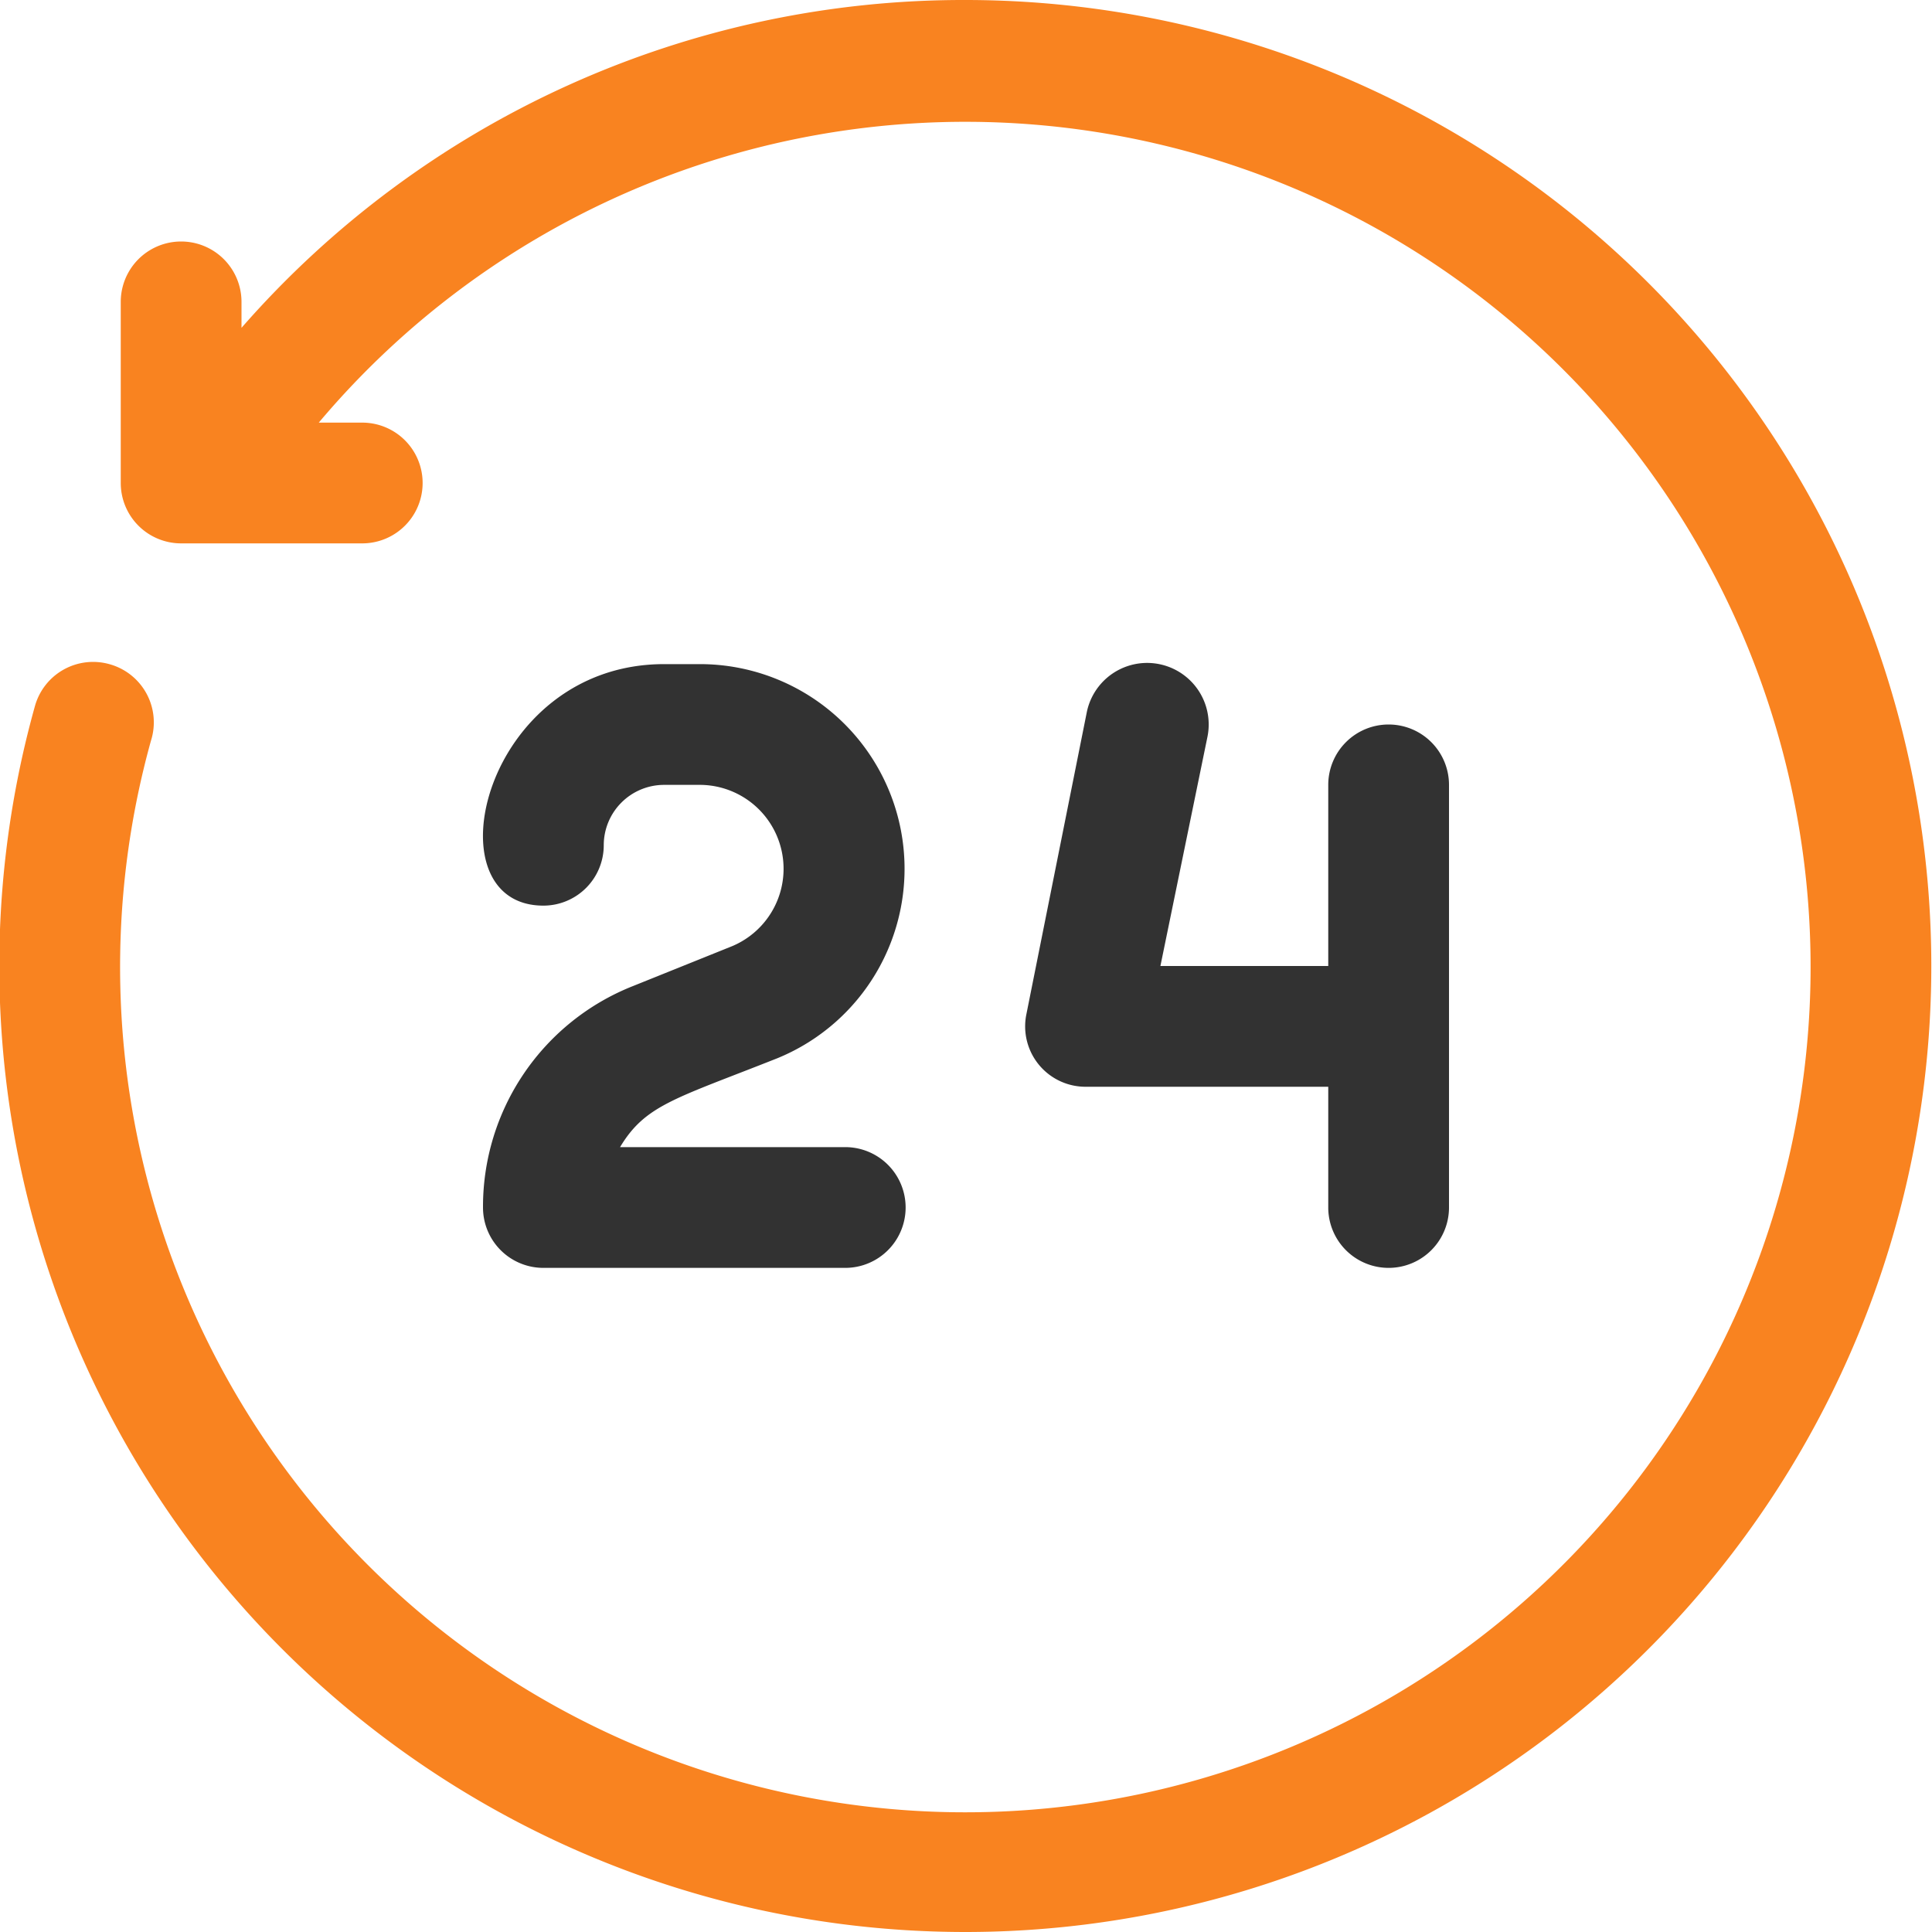
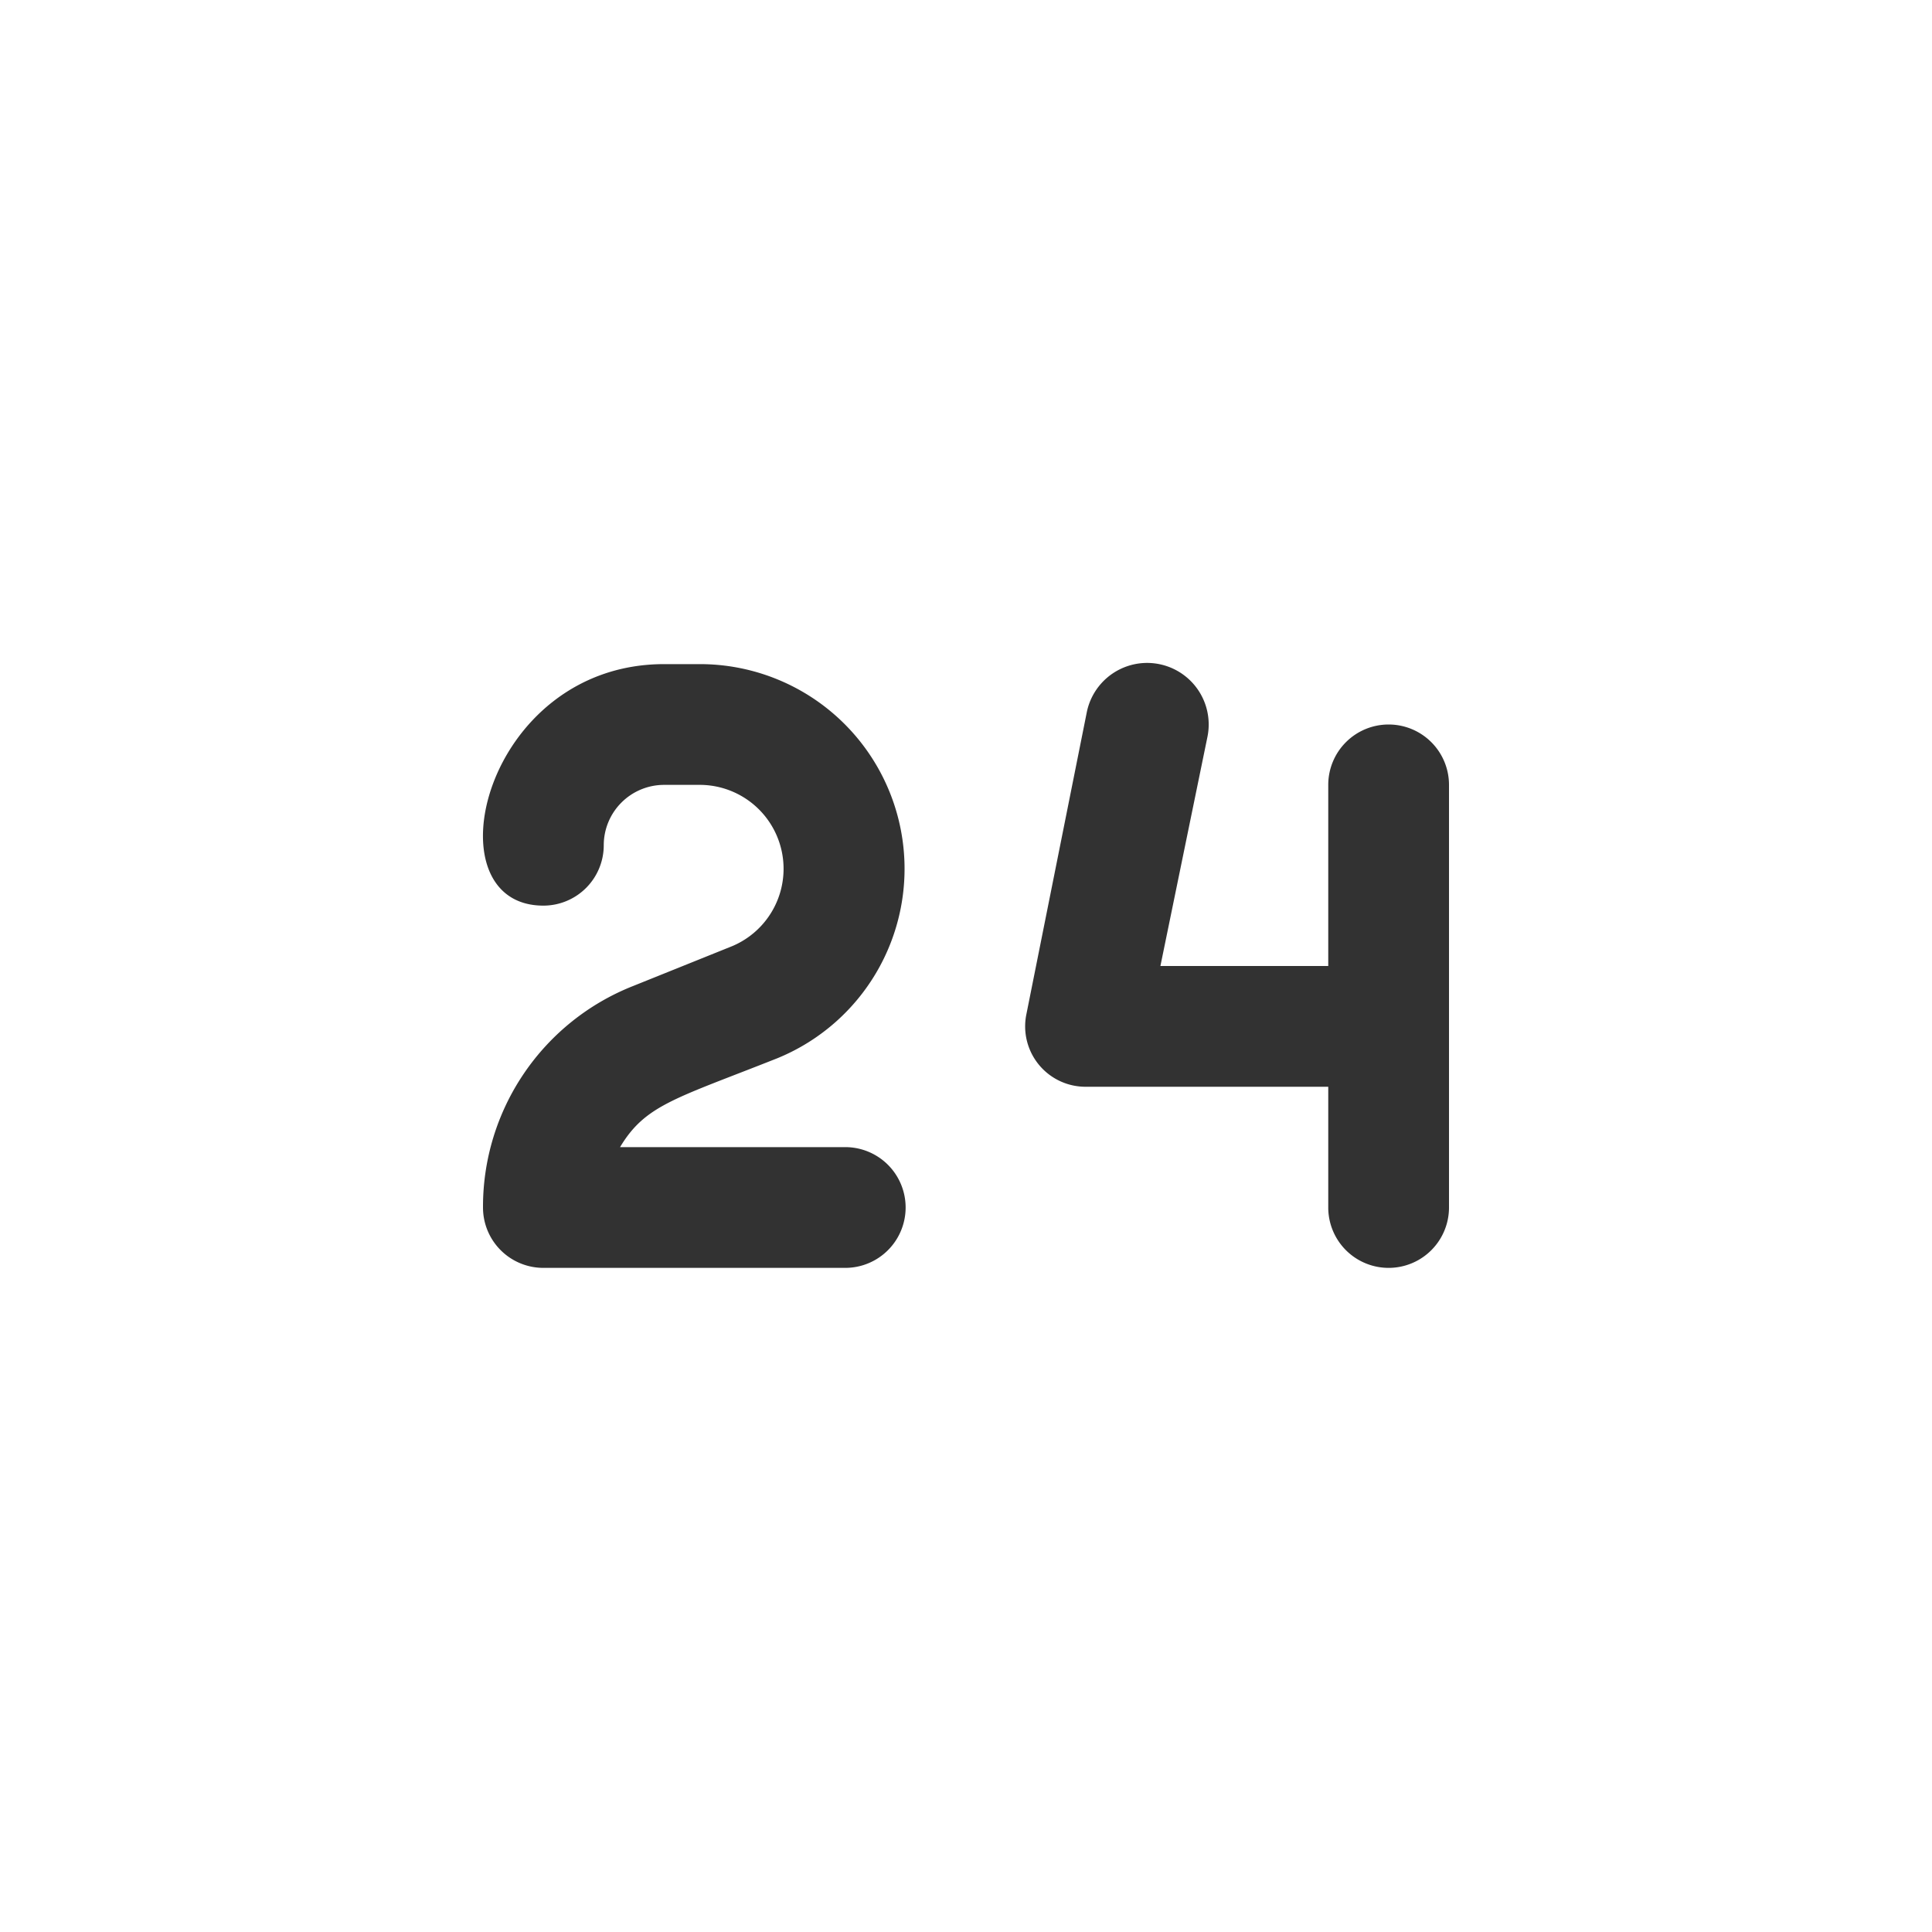
<svg xmlns="http://www.w3.org/2000/svg" version="1.1" width="512" height="512" x="0" y="0" viewBox="0 0 32 32" style="enable-background:new 0 0 512 512" xml:space="preserve" class="">
  <g>
    <g data-name="24 Hours">
-       <path fill="#f98320" d="M16 0A15.88 15.88 0 0 0 4 5.43V5a1 1 0 0 0-2 0v3a1 1 0 0 0 1 1h3a1 1 0 0 0 0-2h-.72a14 14 0 1 1-2.78 5.27A1 1 0 0 0 1.81 11a1 1 0 0 0-1.23.69A16 16 0 1 0 16 0z" opacity="1" data-original="#38004d" class="" />
      <g fill="#9f85ec">
        <path d="M14 21H9a1 1 0 0 1-1-1 3.93 3.93 0 0 1 2.49-3.67l1.64-.66a1.39 1.39 0 0 0-.52-2.67H11a1 1 0 0 0-1 1 1 1 0 0 1-1 1c-1.91 0-1-4 2-4h.61a3.39 3.39 0 0 1 1.26 6.53c-1.69.67-2.18.77-2.6 1.47H14a1 1 0 0 1 0 2zM23 12a1 1 0 0 0-1 1v3h-2.78l.78-3.8a1 1 0 0 0-2-.4l-1 5a1 1 0 0 0 1 1.2h4v2a1 1 0 0 0 2 0v-7a1 1 0 0 0-1-1z" fill="#323232" opacity="1" data-original="#9f85ec" class="" />
      </g>
    </g>
  </g>
</svg>